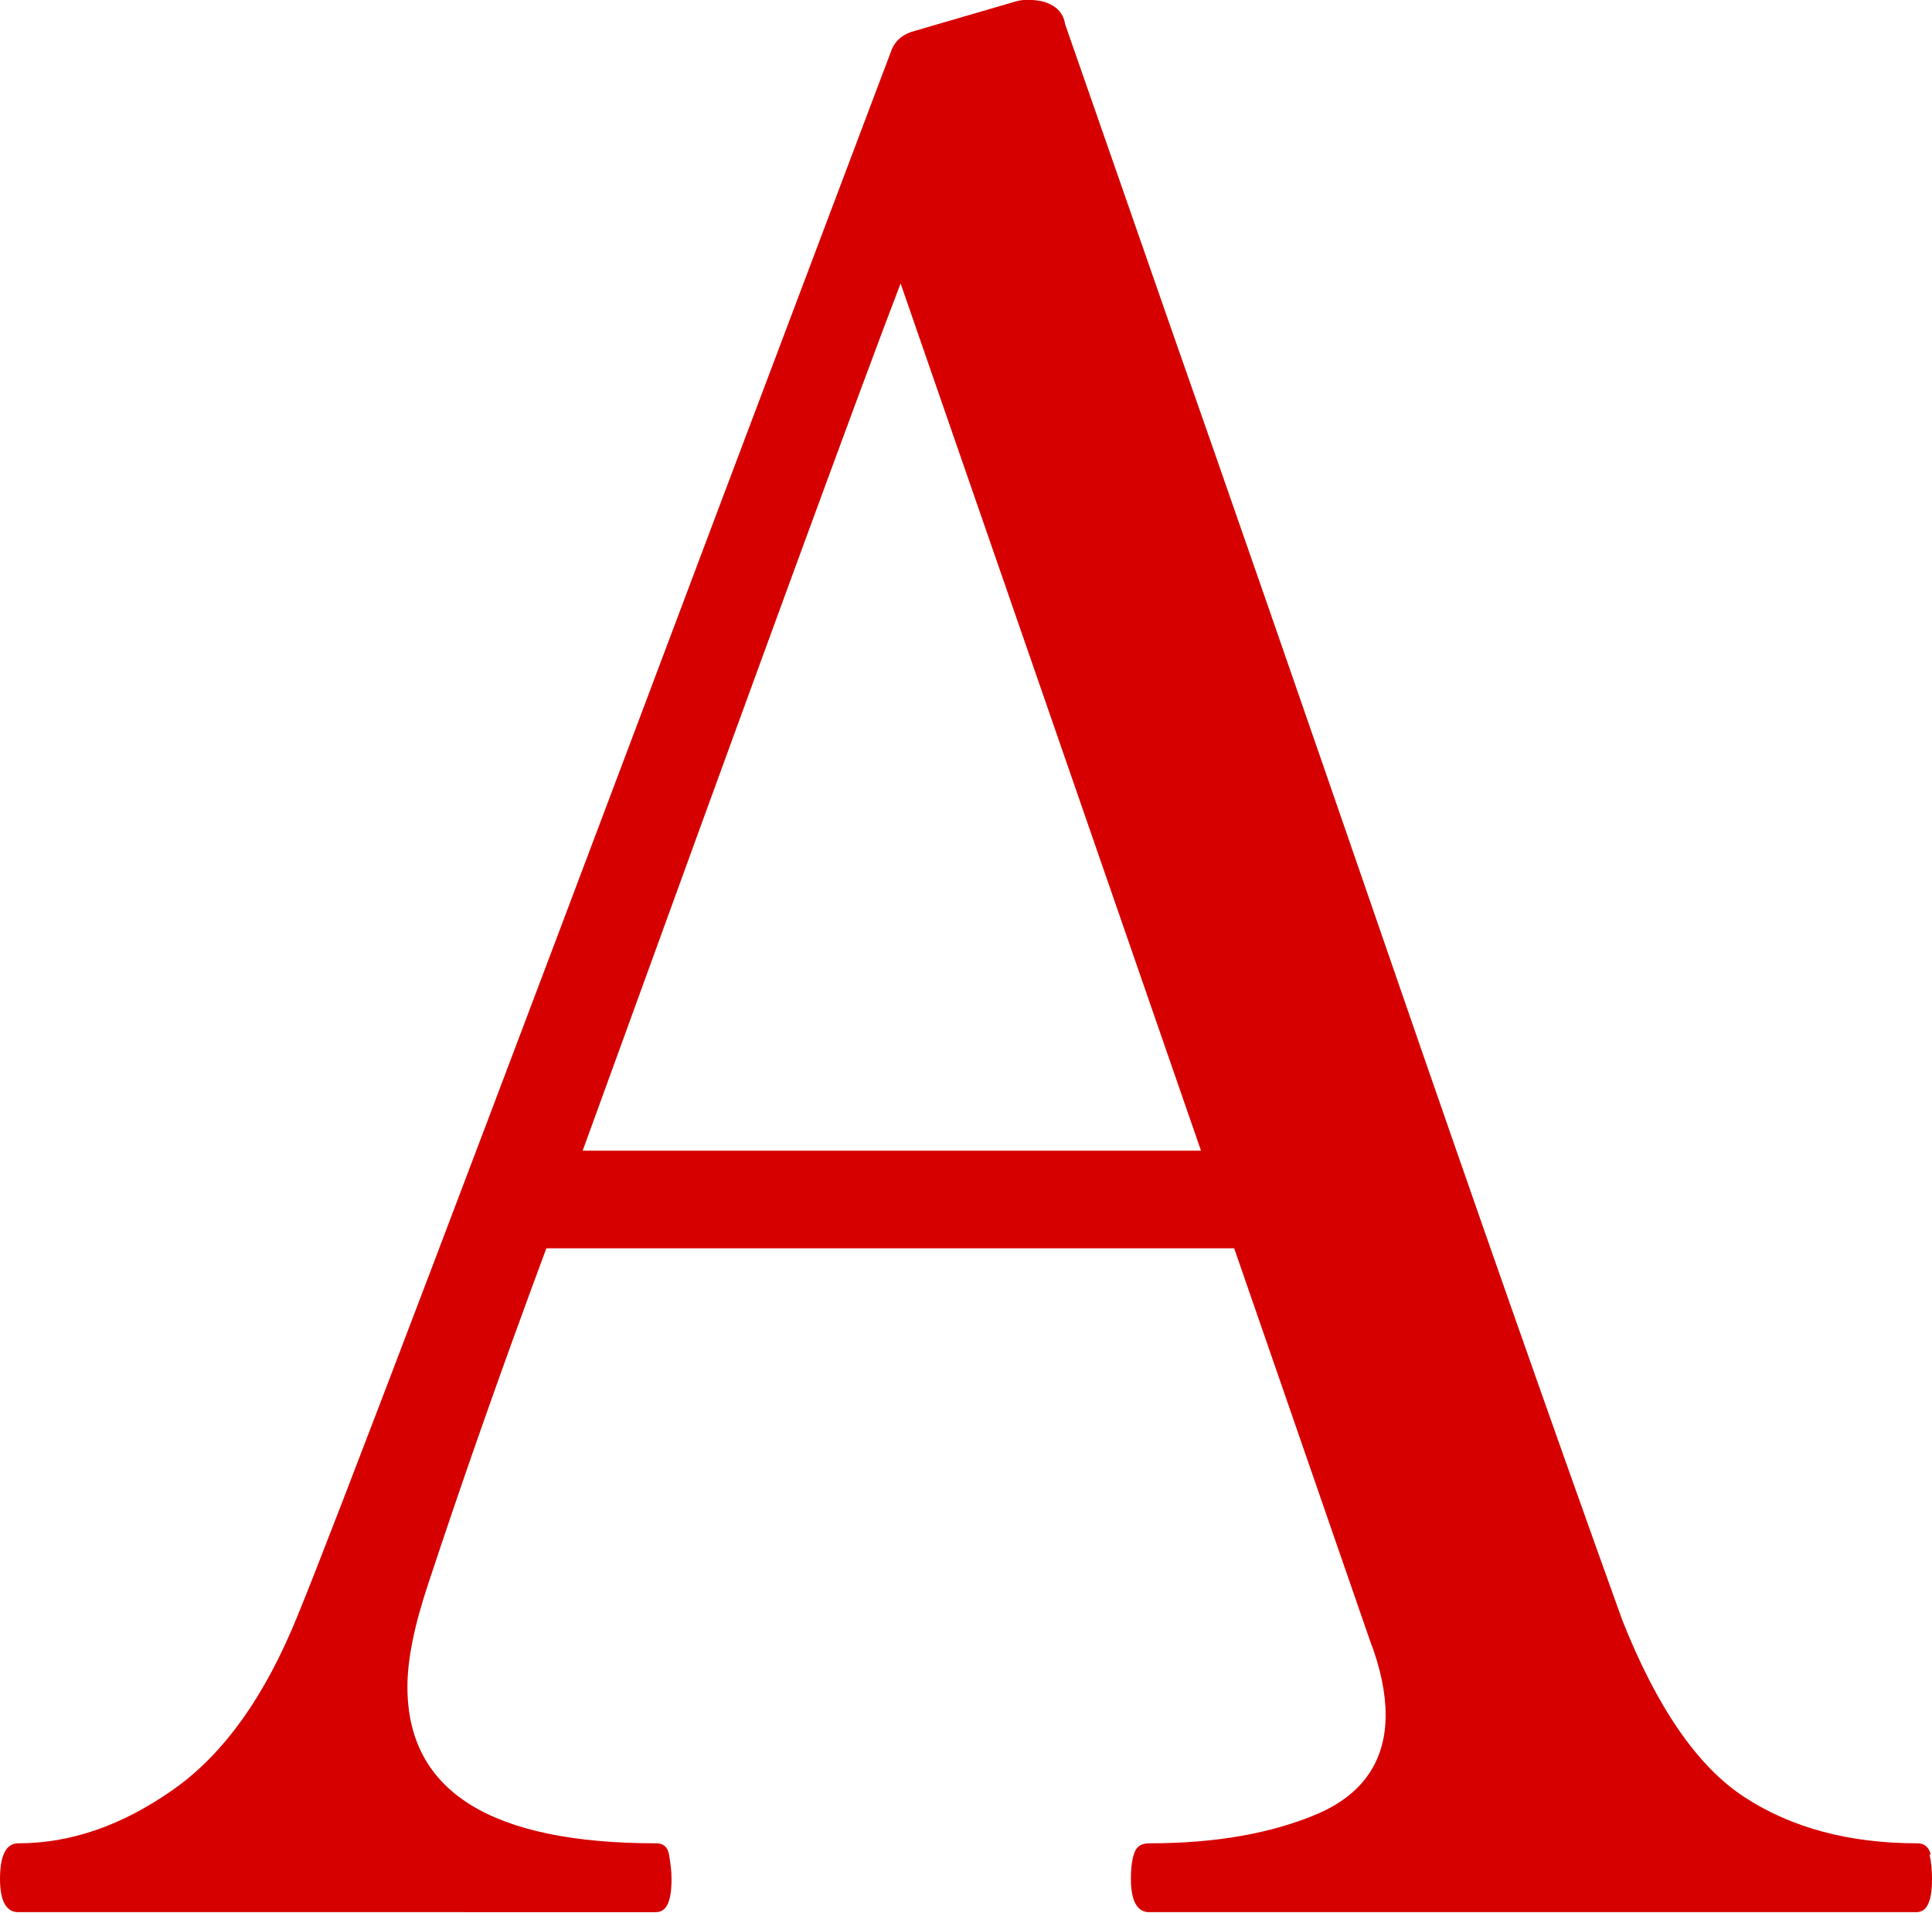
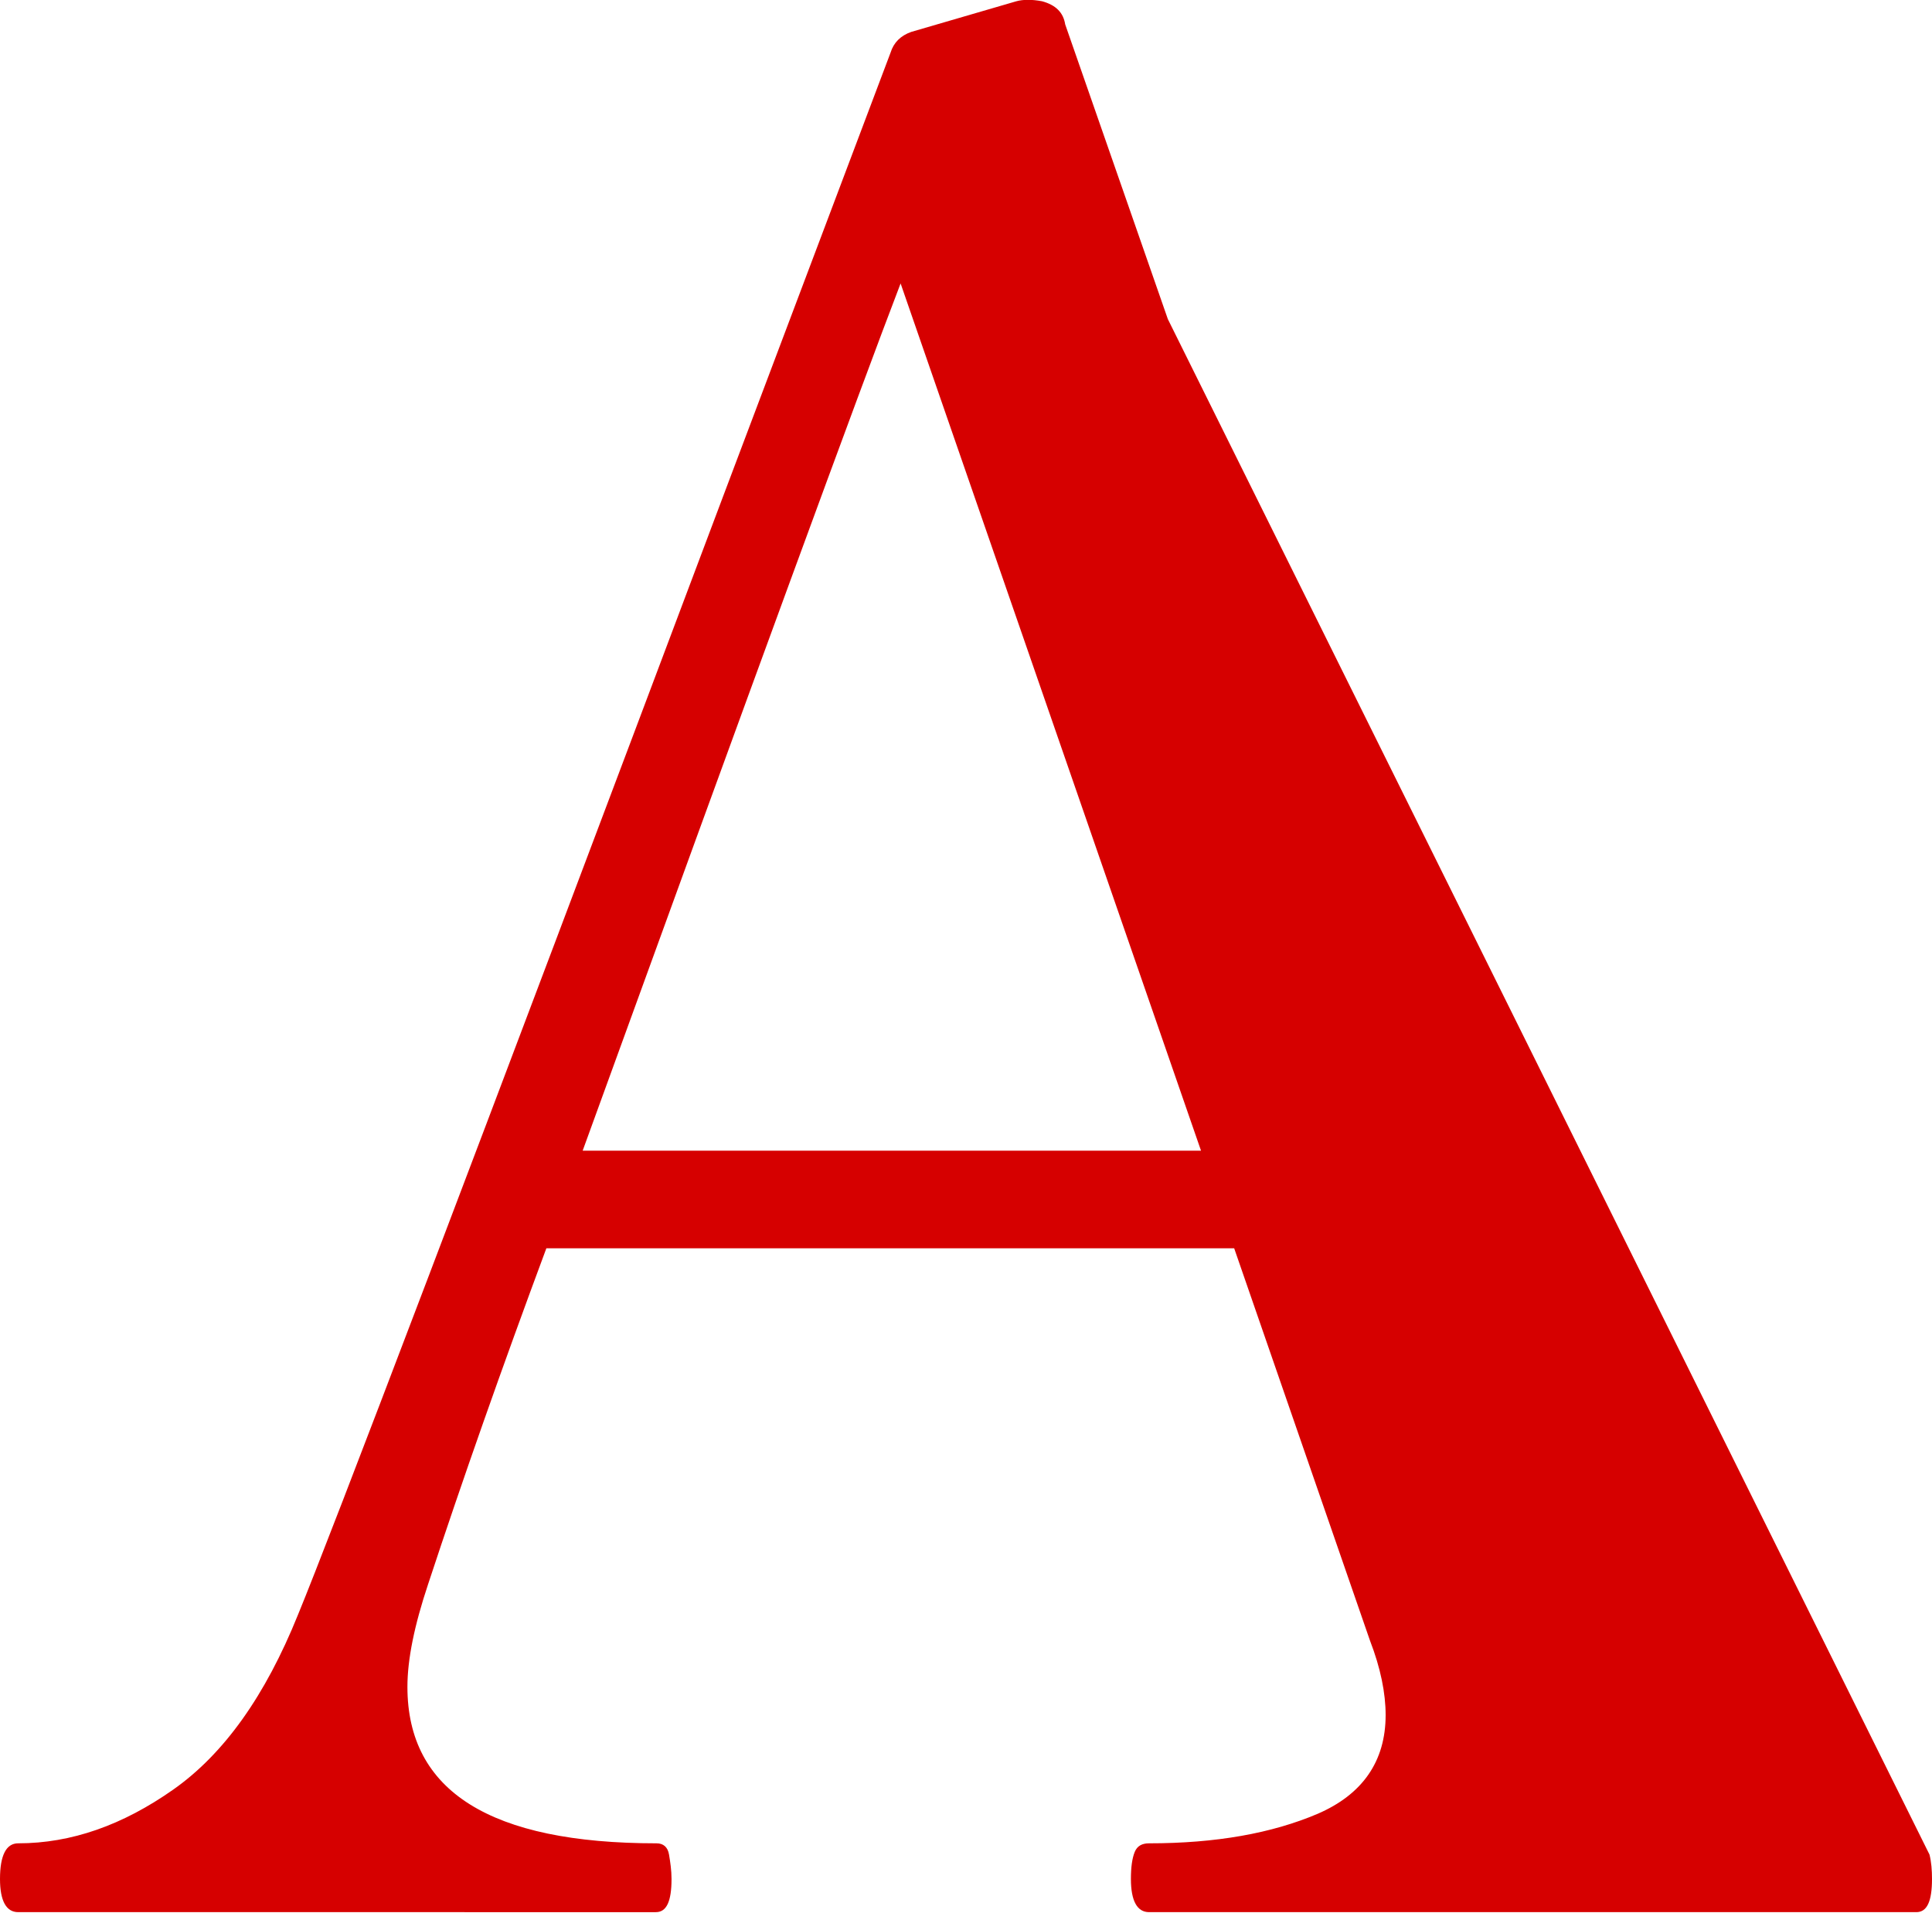
<svg xmlns="http://www.w3.org/2000/svg" id="_レイヤー_2" data-name="レイヤー 2" width="30.87" height="30.57" viewBox="0 0 30.87 30.57">
  <defs>
    <style>
      .cls-1 {
        fill: #d60000;
        stroke-width: 0px;
      }
    </style>
  </defs>
  <g id="ami">
-     <path class="cls-1" d="M30.83,29.64c.03.12.04.25.04.39,0,.36-.08.53-.25.53h-12.26c-.19,0-.29-.18-.29-.53,0-.19.02-.33.06-.43.04-.1.12-.14.23-.14,1.07,0,1.96-.16,2.69-.47.72-.31,1.09-.84,1.09-1.58,0-.35-.08-.75-.25-1.19l-2.17-6.27h-10.99c-.71,1.91-1.34,3.7-1.89,5.37-.22.66-.33,1.2-.33,1.64,0,1.67,1.33,2.5,3.98,2.5.11,0,.18.06.2.18s.04.25.04.39c0,.36-.08.53-.25.53H.29c-.19,0-.29-.18-.29-.53,0-.38.1-.57.29-.57.85,0,1.67-.29,2.48-.86.81-.57,1.47-1.5,1.99-2.79.52-1.26,2.79-7.23,6.81-17.92L14.23.84c.05-.16.16-.27.33-.33l1.68-.49c.11-.03.25-.03.41,0,.22.06.34.18.37.37l1.64,4.71c.93,2.65,2.1,6.02,3.51,10.11,1.41,4.09,2.66,7.65,3.75,10.68.55,1.39,1.2,2.34,1.95,2.83.75.49,1.67.74,2.77.74.11,0,.18.06.21.18ZM19.19,18.39l-4.8-13.86c-.66,1.72-2.35,6.34-5.08,13.86h9.88Z" />
+     <path class="cls-1" d="M30.83,29.64c.03.12.04.25.04.39,0,.36-.08.53-.25.53h-12.26c-.19,0-.29-.18-.29-.53,0-.19.02-.33.06-.43.04-.1.12-.14.23-.14,1.07,0,1.96-.16,2.69-.47.72-.31,1.09-.84,1.09-1.58,0-.35-.08-.75-.25-1.19l-2.17-6.27h-10.99c-.71,1.91-1.34,3.7-1.89,5.37-.22.66-.33,1.2-.33,1.64,0,1.67,1.33,2.5,3.98,2.5.11,0,.18.06.2.18s.04.25.04.39c0,.36-.08.53-.25.53H.29c-.19,0-.29-.18-.29-.53,0-.38.1-.57.29-.57.85,0,1.67-.29,2.48-.86.81-.57,1.47-1.5,1.99-2.79.52-1.26,2.79-7.23,6.81-17.92L14.23.84c.05-.16.16-.27.33-.33l1.68-.49c.11-.03.25-.03.41,0,.22.06.34.18.37.37l1.64,4.71ZM19.19,18.39l-4.8-13.86c-.66,1.72-2.35,6.34-5.08,13.86h9.88Z" />
  </g>
</svg>